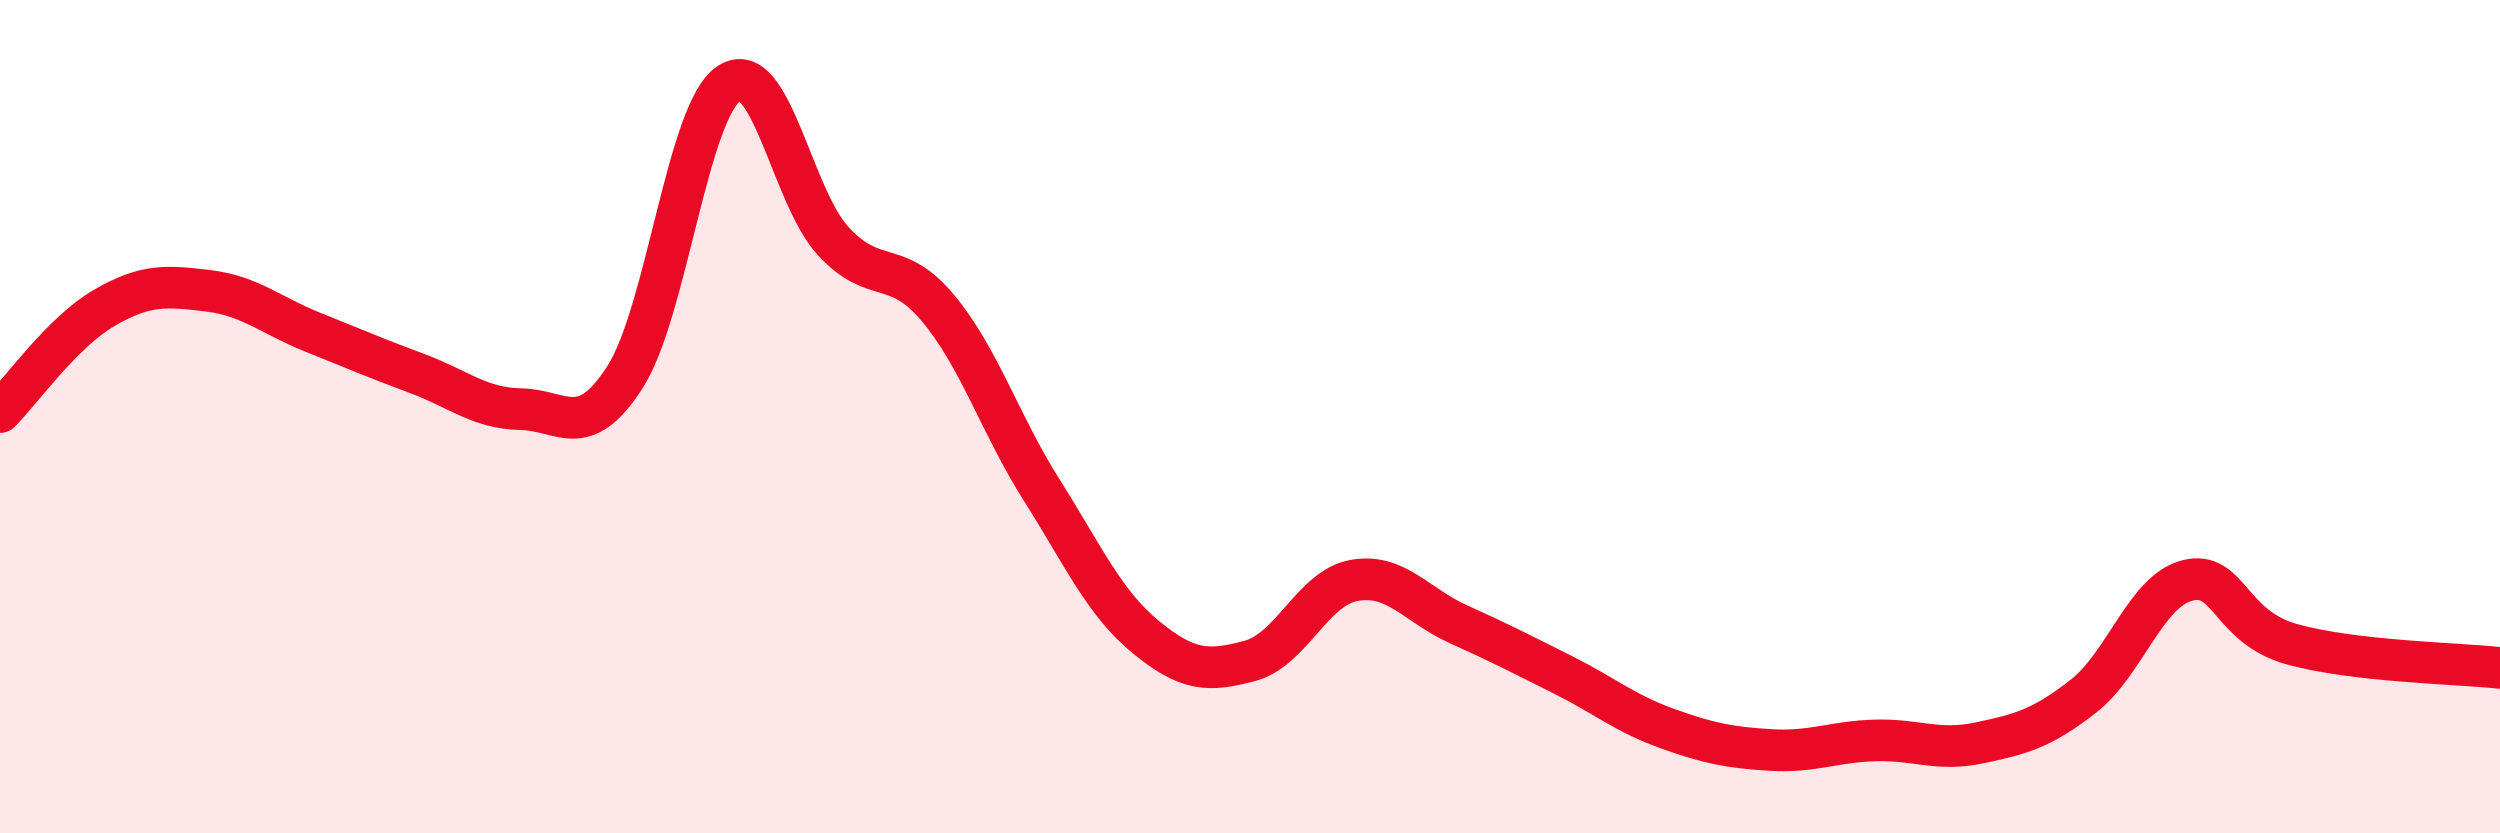
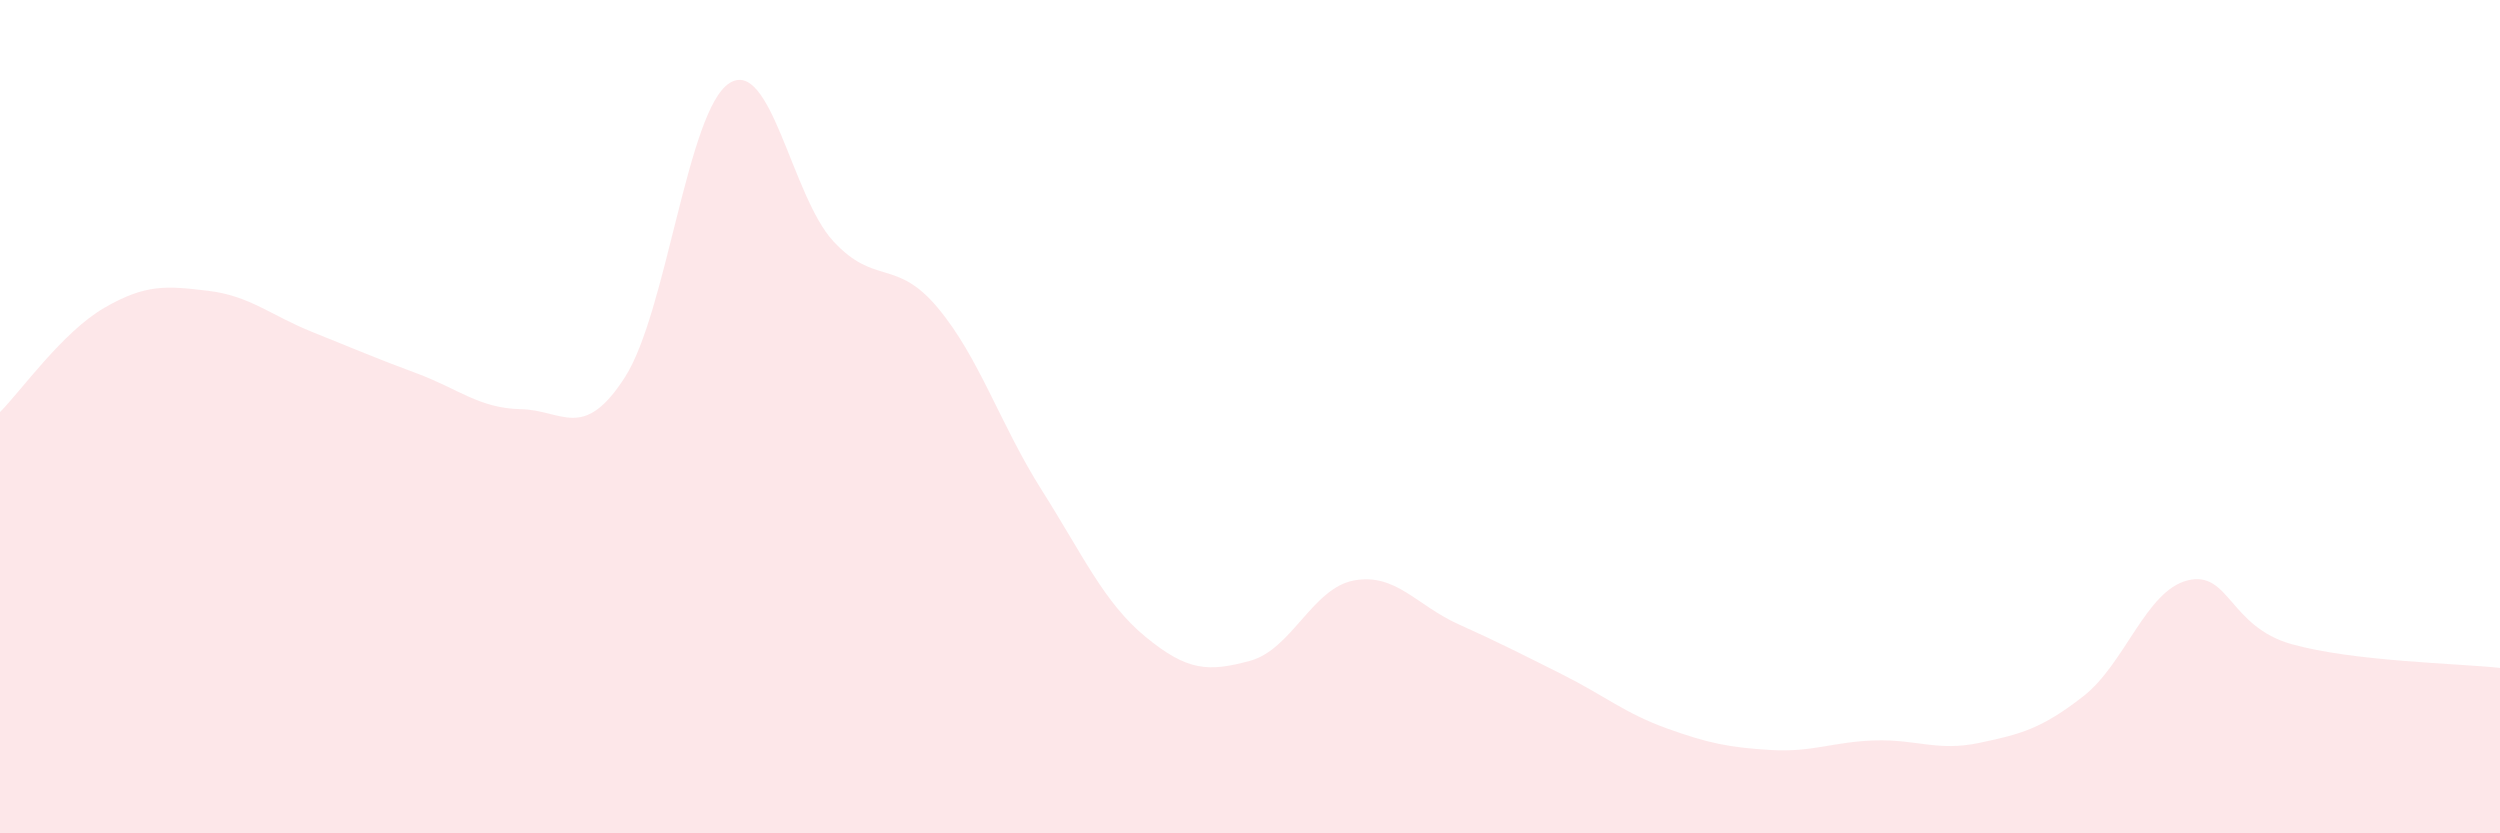
<svg xmlns="http://www.w3.org/2000/svg" width="60" height="20" viewBox="0 0 60 20">
  <path d="M 0,9.89 C 0.5,9.39 1.5,7.97 2.5,7.39 C 3.5,6.81 4,6.86 5,6.98 C 6,7.1 6.5,7.57 7.5,7.97 C 8.5,8.37 9,8.59 10,8.96 C 11,9.33 11.5,9.8 12.5,9.82 C 13.5,9.84 14,10.61 15,9.05 C 16,7.49 16.5,2.65 17.5,2 C 18.5,1.35 19,4.71 20,5.79 C 21,6.87 21.5,6.19 22.5,7.38 C 23.5,8.57 24,10.18 25,11.76 C 26,13.34 26.5,14.47 27.5,15.29 C 28.5,16.11 29,16.13 30,15.86 C 31,15.59 31.5,14.11 32.5,13.93 C 33.5,13.75 34,14.53 35,14.98 C 36,15.43 36.5,15.69 37.5,16.19 C 38.5,16.69 39,17.12 40,17.48 C 41,17.84 41.5,17.94 42.5,18 C 43.5,18.06 44,17.8 45,17.77 C 46,17.74 46.5,18.04 47.5,17.83 C 48.5,17.62 49,17.49 50,16.71 C 51,15.93 51.5,14.18 52.5,13.93 C 53.5,13.68 53.5,15.04 55,15.46 C 56.5,15.88 59,15.92 60,16.03L60 20L0 20Z" fill="#EB0A25" opacity="0.1" stroke-linecap="round" stroke-linejoin="round" />
-   <path d="M 0,9.89 C 0.5,9.39 1.5,7.97 2.5,7.39 C 3.5,6.81 4,6.86 5,6.98 C 6,7.1 6.5,7.57 7.5,7.97 C 8.5,8.37 9,8.59 10,8.96 C 11,9.33 11.5,9.8 12.5,9.82 C 13.5,9.84 14,10.61 15,9.05 C 16,7.49 16.5,2.65 17.5,2 C 18.5,1.35 19,4.71 20,5.79 C 21,6.87 21.5,6.19 22.5,7.38 C 23.5,8.57 24,10.18 25,11.76 C 26,13.34 26.5,14.47 27.5,15.29 C 28.5,16.11 29,16.13 30,15.86 C 31,15.59 31.5,14.11 32.5,13.93 C 33.5,13.75 34,14.53 35,14.98 C 36,15.43 36.5,15.69 37.5,16.19 C 38.5,16.69 39,17.12 40,17.48 C 41,17.84 41.5,17.94 42.5,18 C 43.5,18.06 44,17.8 45,17.77 C 46,17.74 46.5,18.04 47.5,17.83 C 48.5,17.62 49,17.49 50,16.71 C 51,15.93 51.5,14.18 52.5,13.93 C 53.5,13.68 53.5,15.04 55,15.46 C 56.5,15.88 59,15.92 60,16.03" stroke="#EB0A25" stroke-width="1" fill="none" stroke-linecap="round" stroke-linejoin="round" />
</svg>